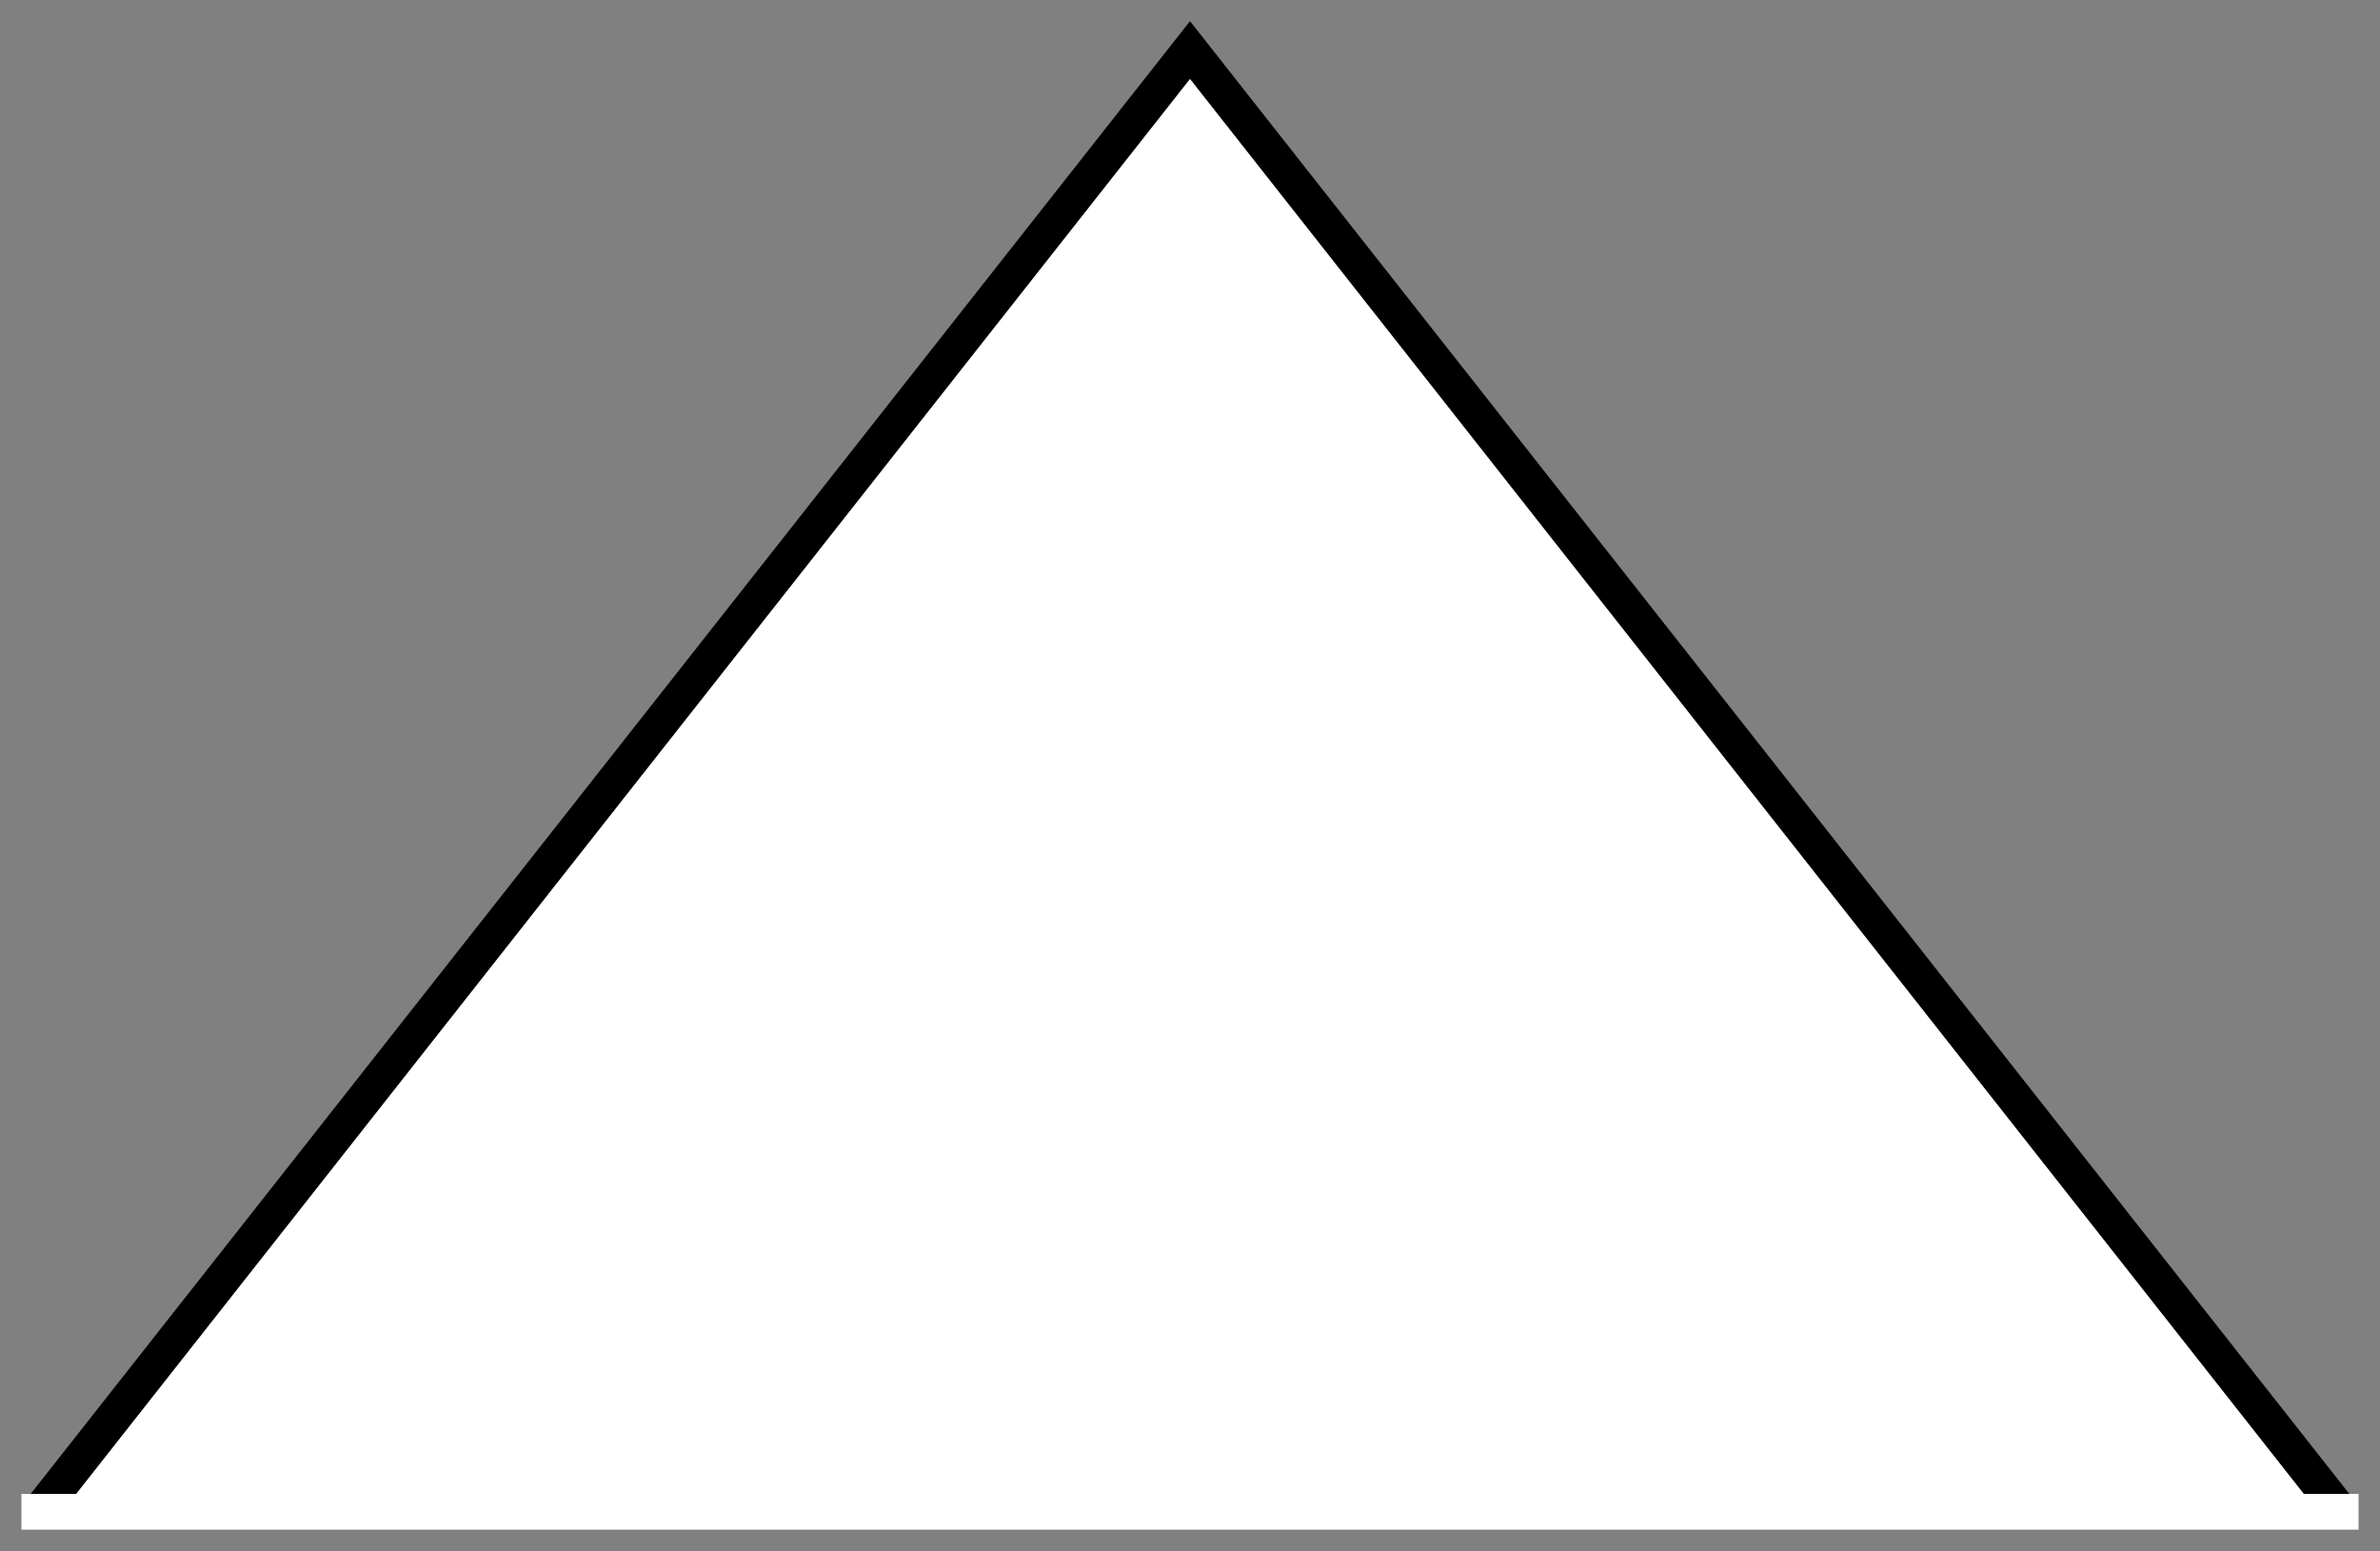
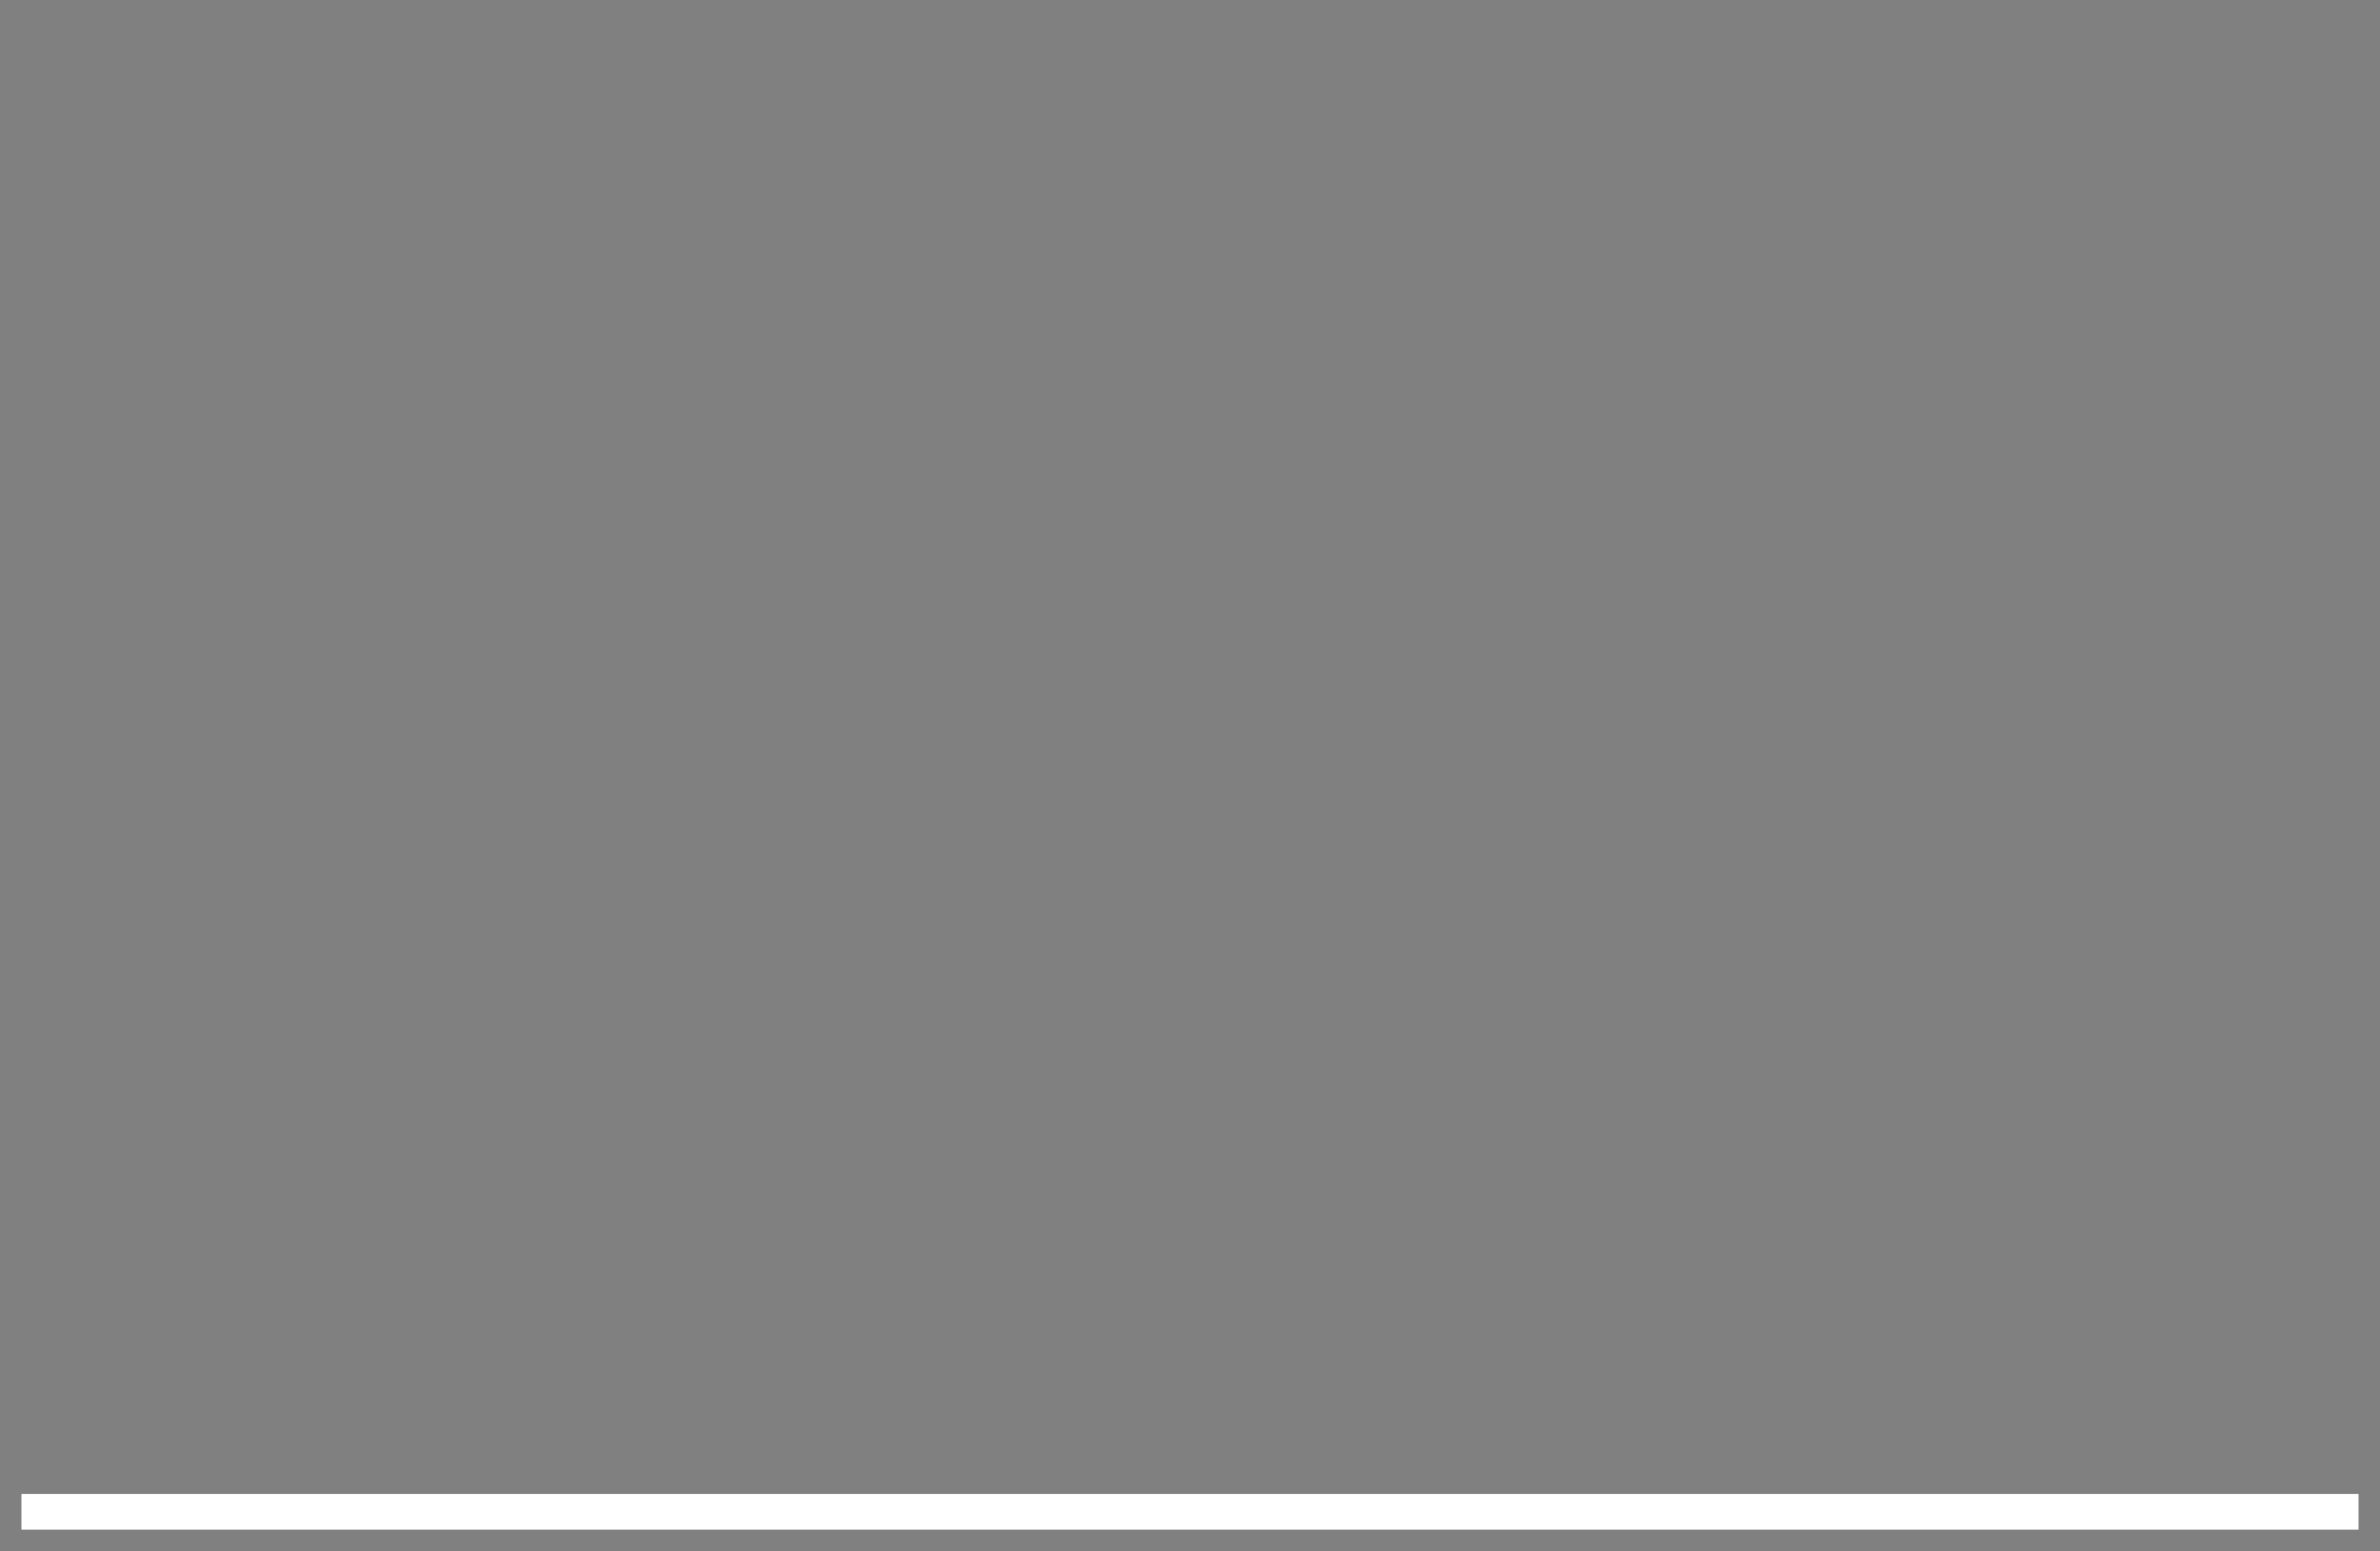
<svg xmlns="http://www.w3.org/2000/svg" version="1.1" id="Layer_1" x="0px" y="0px" viewBox="0 0 66.6 43.4" style="enable-background:new 0 0 66.6 43.4;" xml:space="preserve">
  <rect x="0" y="0" width="66.6" height="43.4" fill="#808080" stroke="none" />
  <style type="text/css">
	.st0{display:none;}
	.st1{fill:#FFFFFF;stroke:#000000;stroke-miterlimit:10;}
	.st2{fill:#FFFFFF;stroke:#FFFFFF;stroke-linecap:square;stroke-linejoin:bevel;stroke-miterlimit:10;}
</style>
  <g id="back" class="st0">
</g>
  <g id="image">
-     <polyline class="st1" points="1.1,42.3 33.3,1.4 65.5,42.3  " />
-   </g>
+     </g>
  <g id="image_1_">
    <line class="st2" x1="1.1" y1="42.3" x2="65.5" y2="42.3" />
  </g>
  <g id="Layer_7">
    <g id="Layer_6">
	</g>
  </g>
</svg>